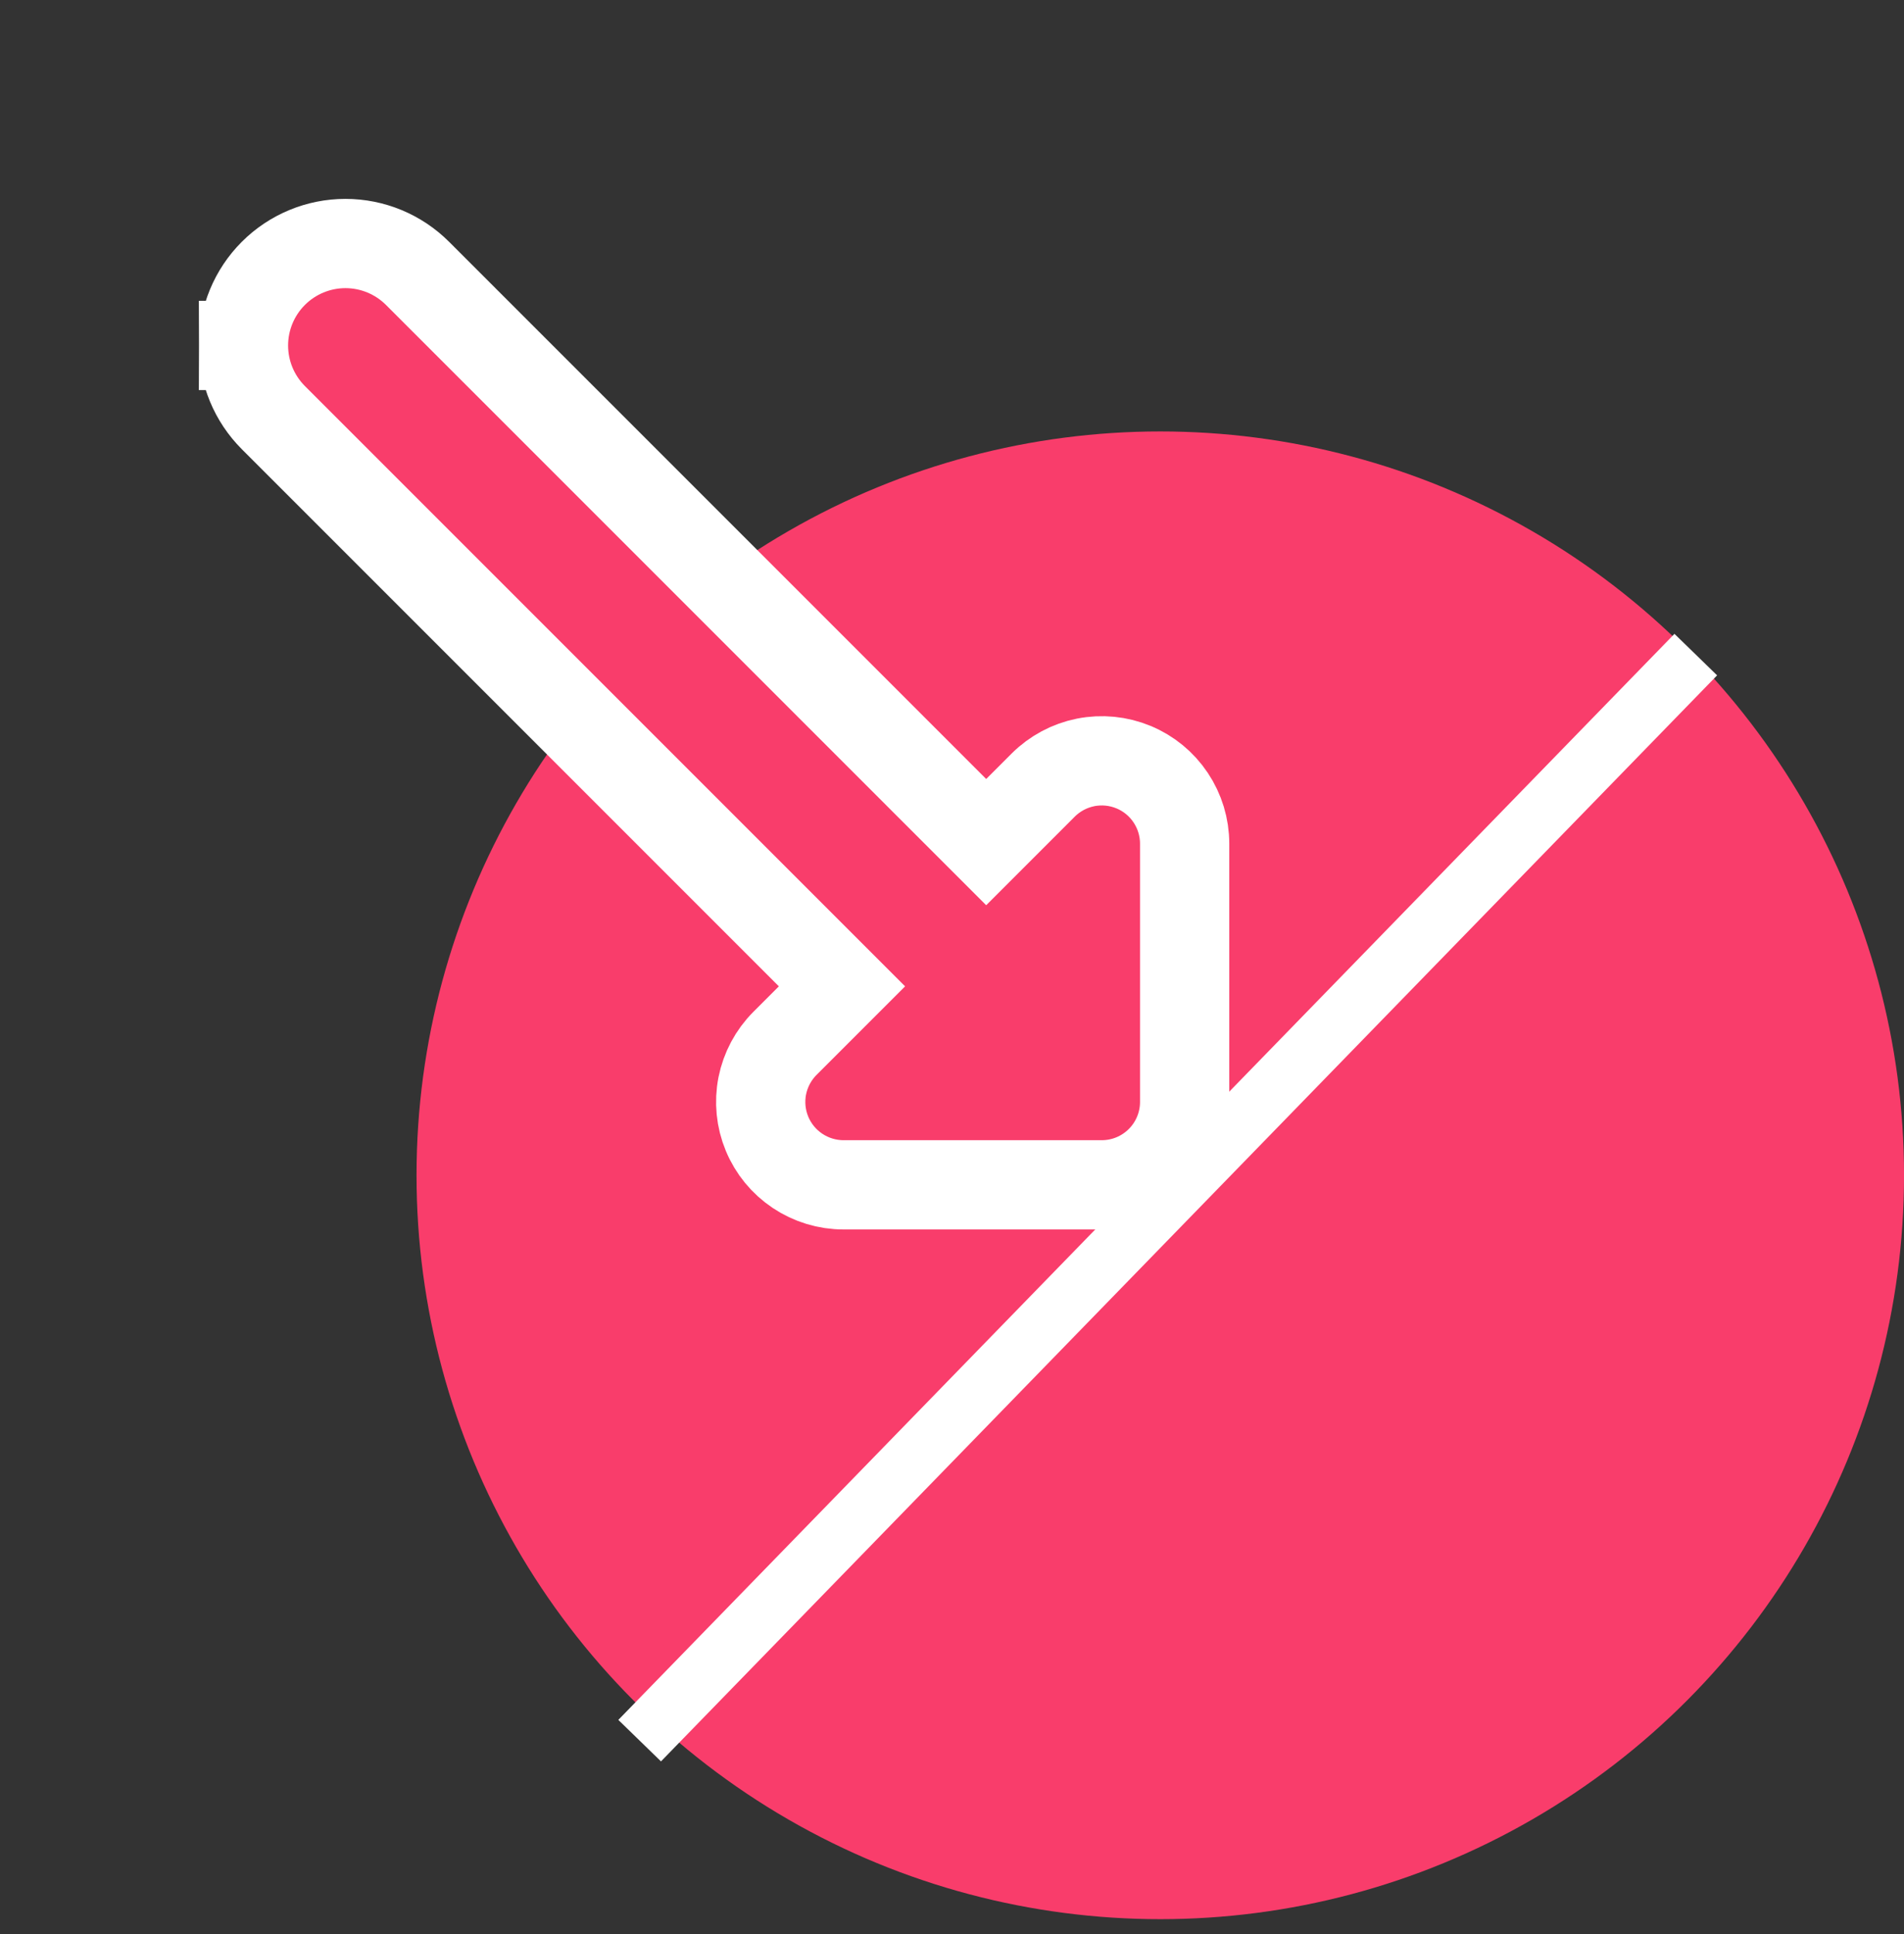
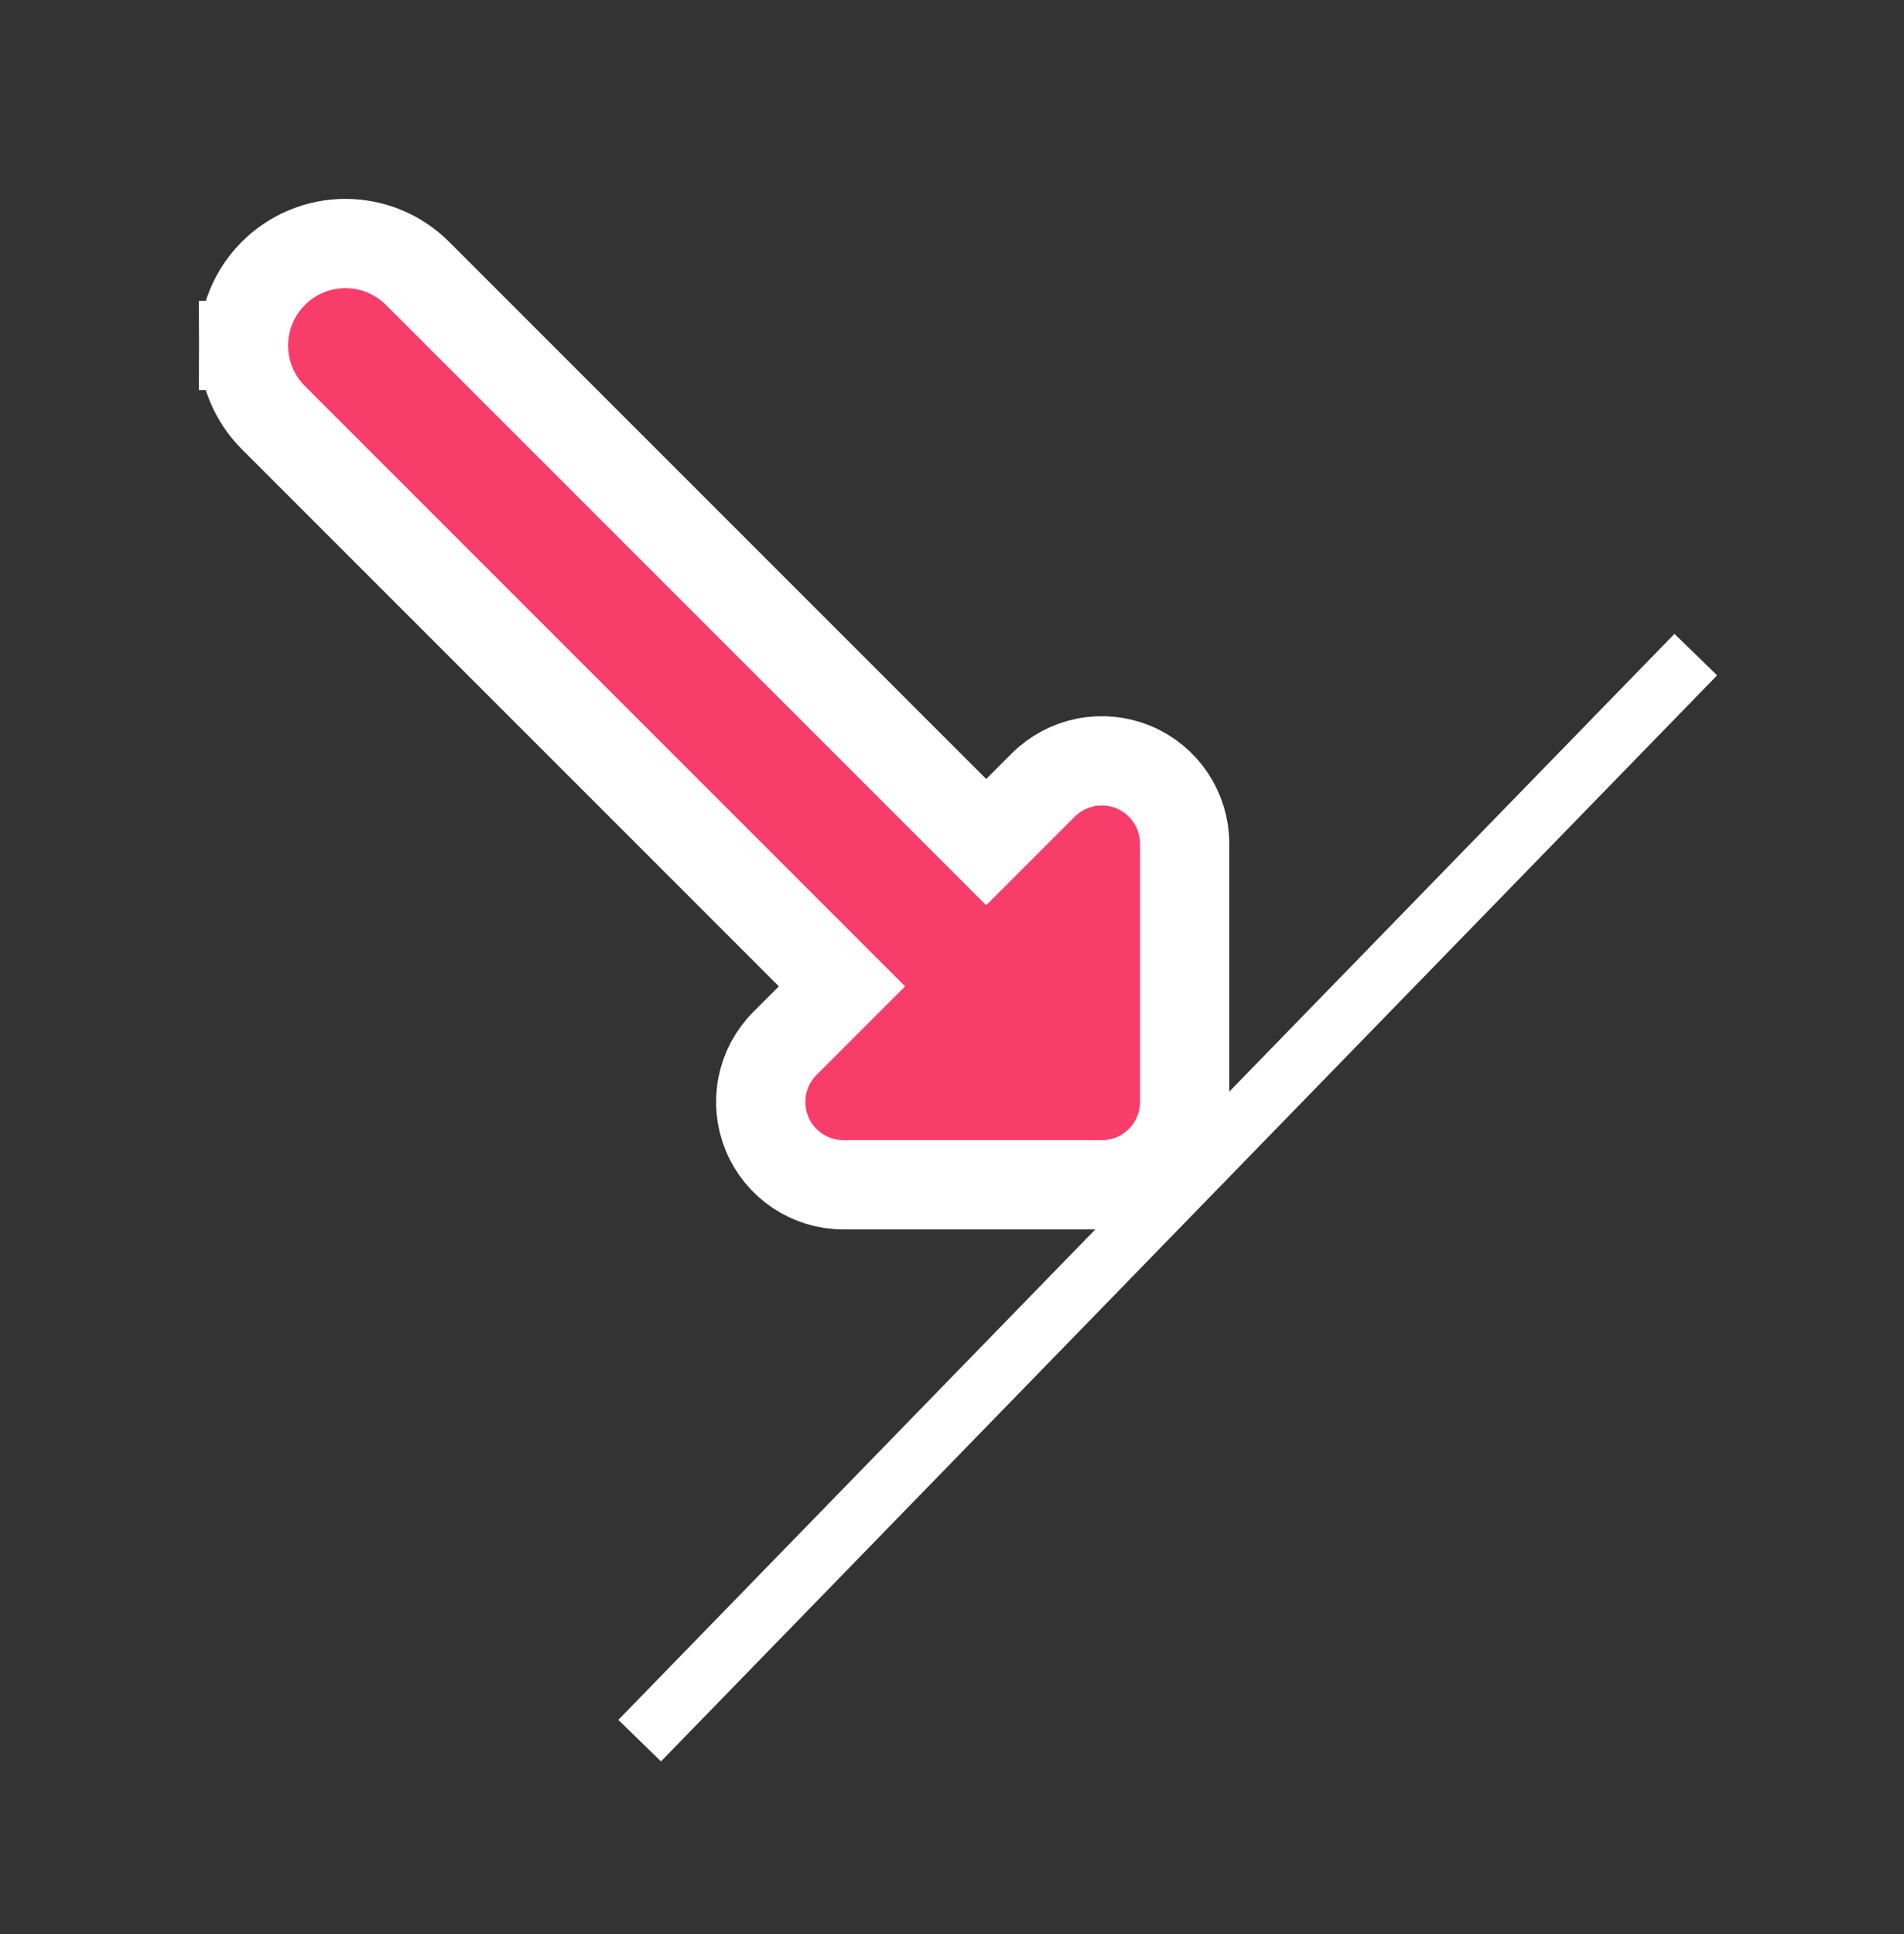
<svg xmlns="http://www.w3.org/2000/svg" width="64" height="65" viewBox="0 0 64 65" fill="none">
  <rect x="0" y="0" width="64" height="65" fill="#333333" stroke="none" />
-   <circle cx="39.001" cy="39.5" r="24" fill="#F93D6B" stroke="#F93D6B" stroke-width="2" />
  <path d="M21.501 58.5L57.001 22" stroke="white" stroke-width="2" />
  <path d="M39.82 37.036L39.82 37.035L39.82 28.354L39.82 28.354C39.82 27.803 39.656 27.265 39.35 26.807C39.044 26.349 38.61 25.992 38.101 25.782C37.592 25.571 37.032 25.516 36.492 25.623C35.952 25.731 35.456 25.996 35.066 26.385L35.066 26.385L33.149 28.302L14.035 9.188C13.392 8.545 12.52 8.184 11.611 8.184C10.703 8.184 9.831 8.545 9.188 9.188C8.545 9.831 8.184 10.703 8.184 11.611L9.684 11.611L8.184 11.611C8.184 12.52 8.545 13.392 9.188 14.035L28.302 33.149L26.385 35.066L26.385 35.066C25.996 35.456 25.731 35.952 25.623 36.492C25.516 37.032 25.571 37.592 25.782 38.101C25.992 38.61 26.349 39.044 26.807 39.35C27.265 39.656 27.803 39.82 28.354 39.82L28.354 39.82H37.035H37.036C37.774 39.82 38.482 39.526 39.004 39.004C39.526 38.482 39.82 37.774 39.82 37.036Z" fill="#F93D6B" stroke="white" stroke-width="3" />
</svg>